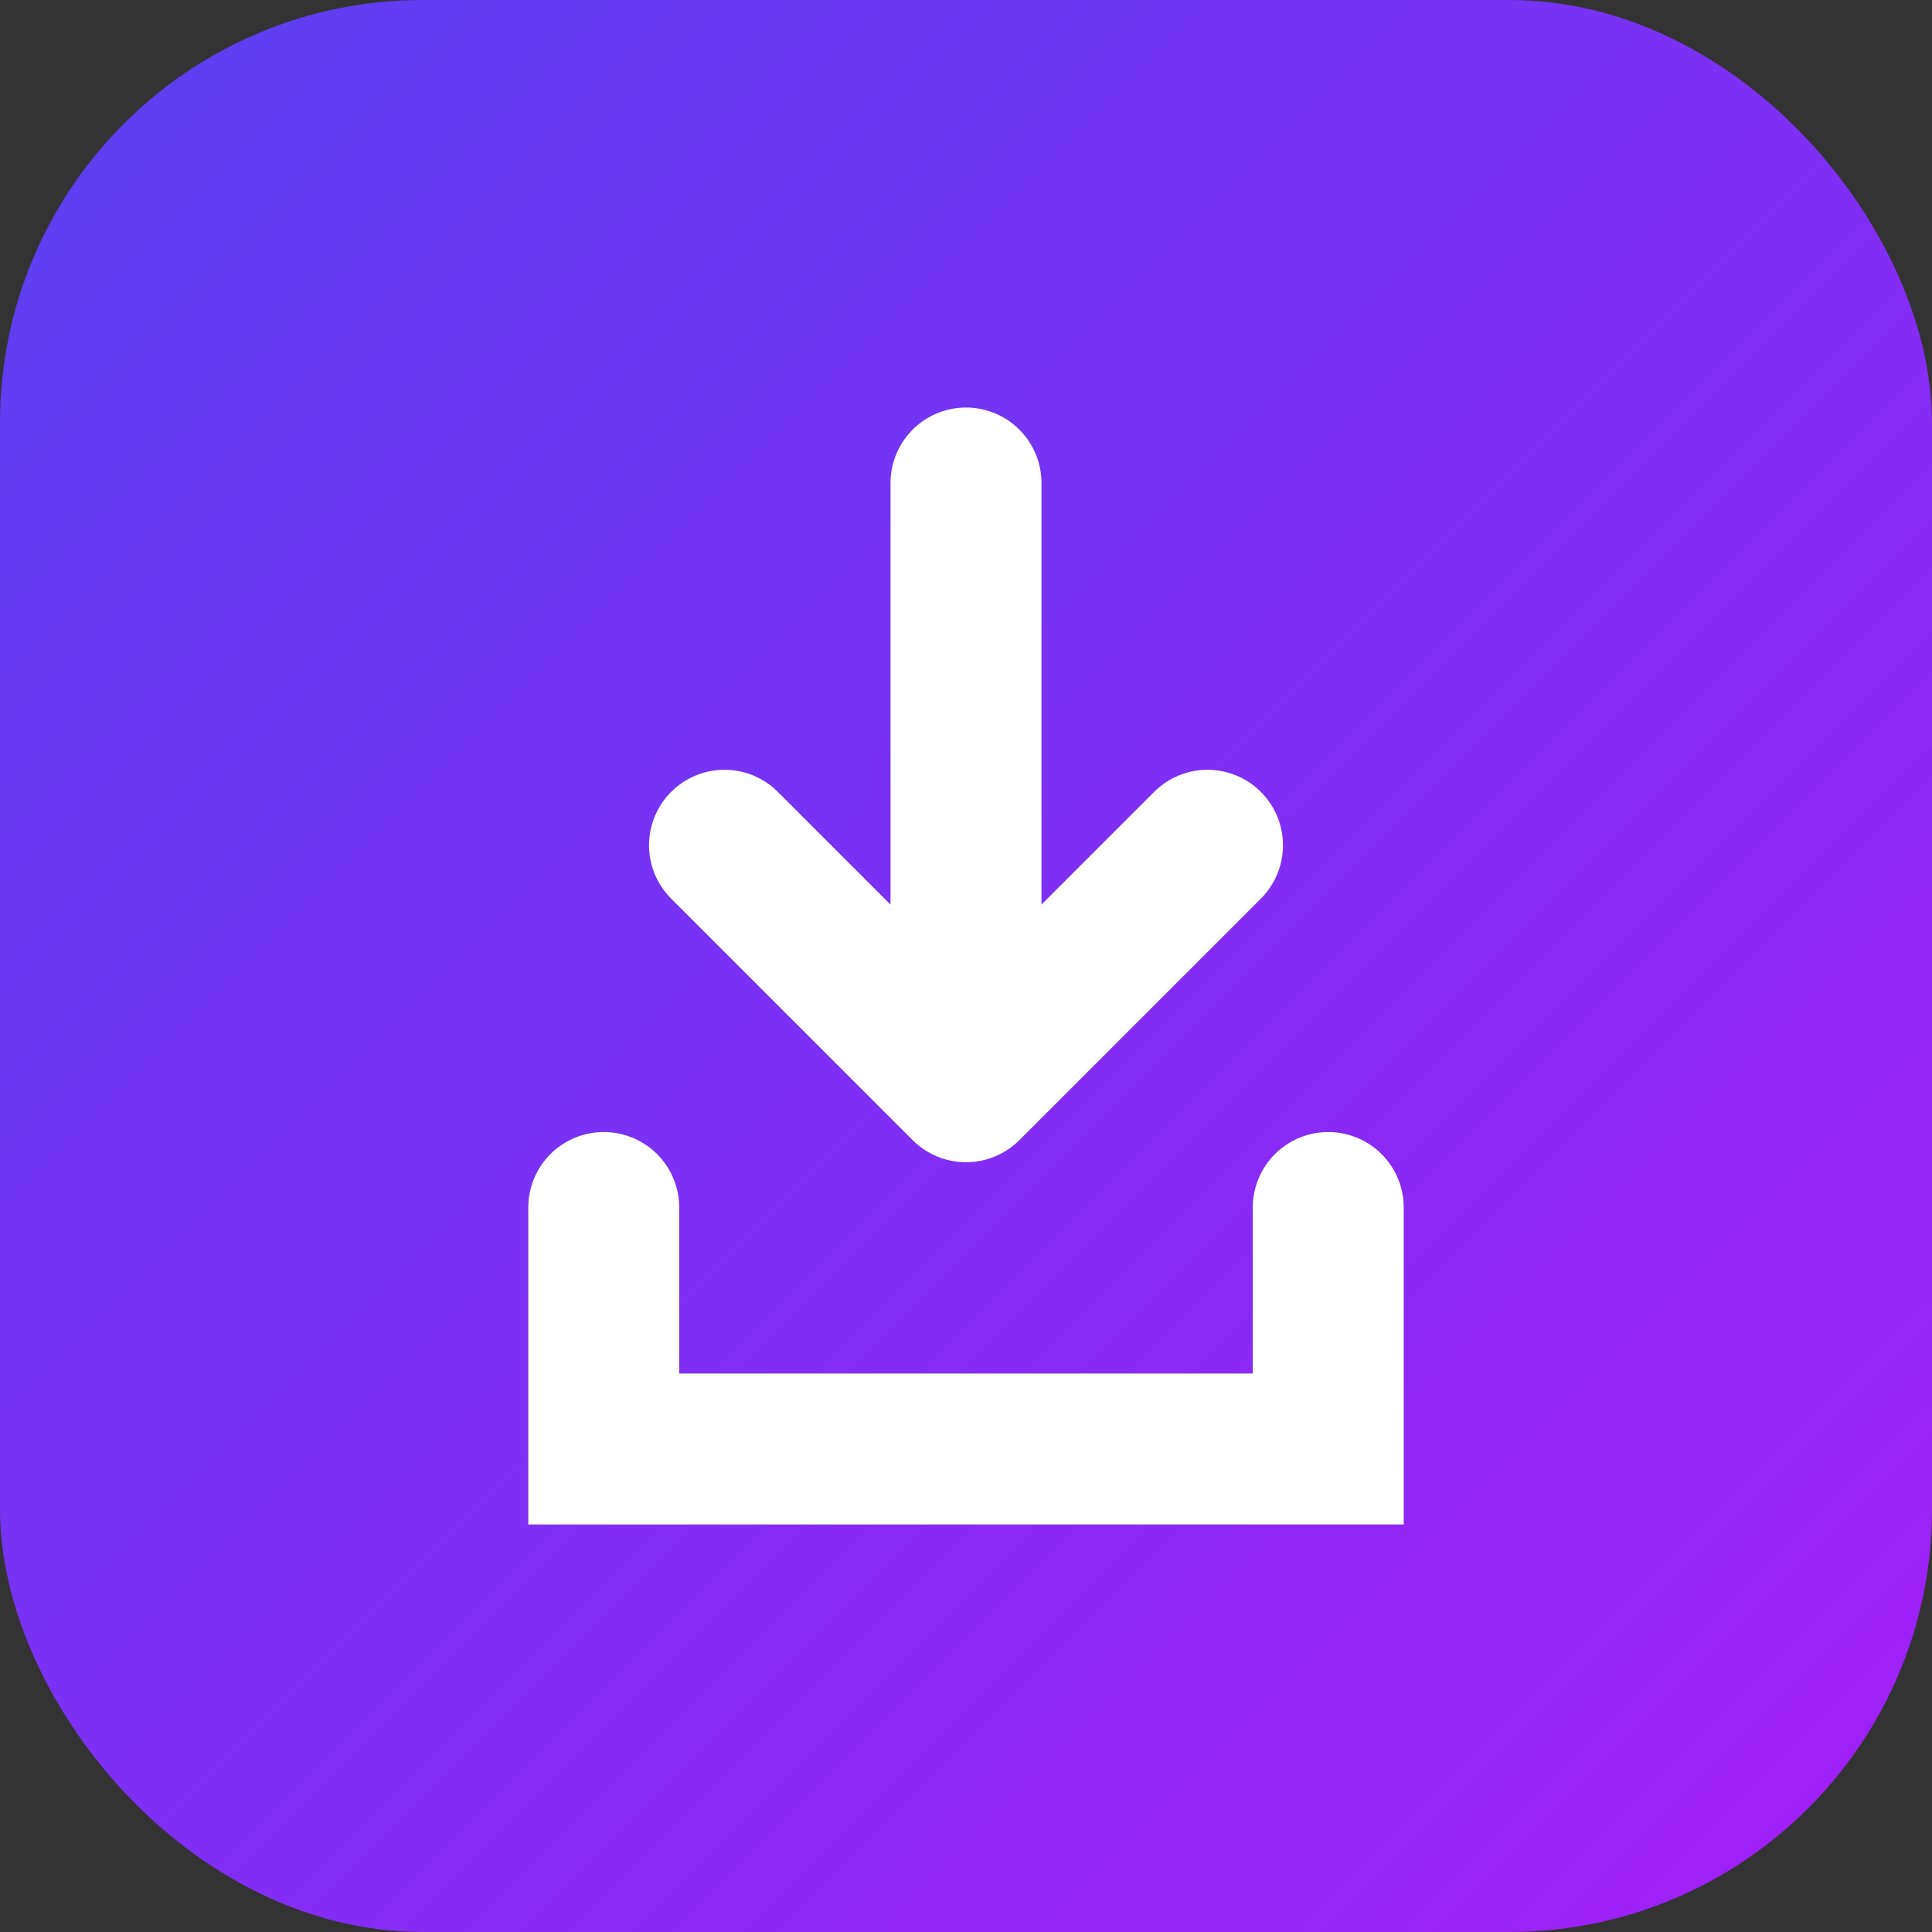
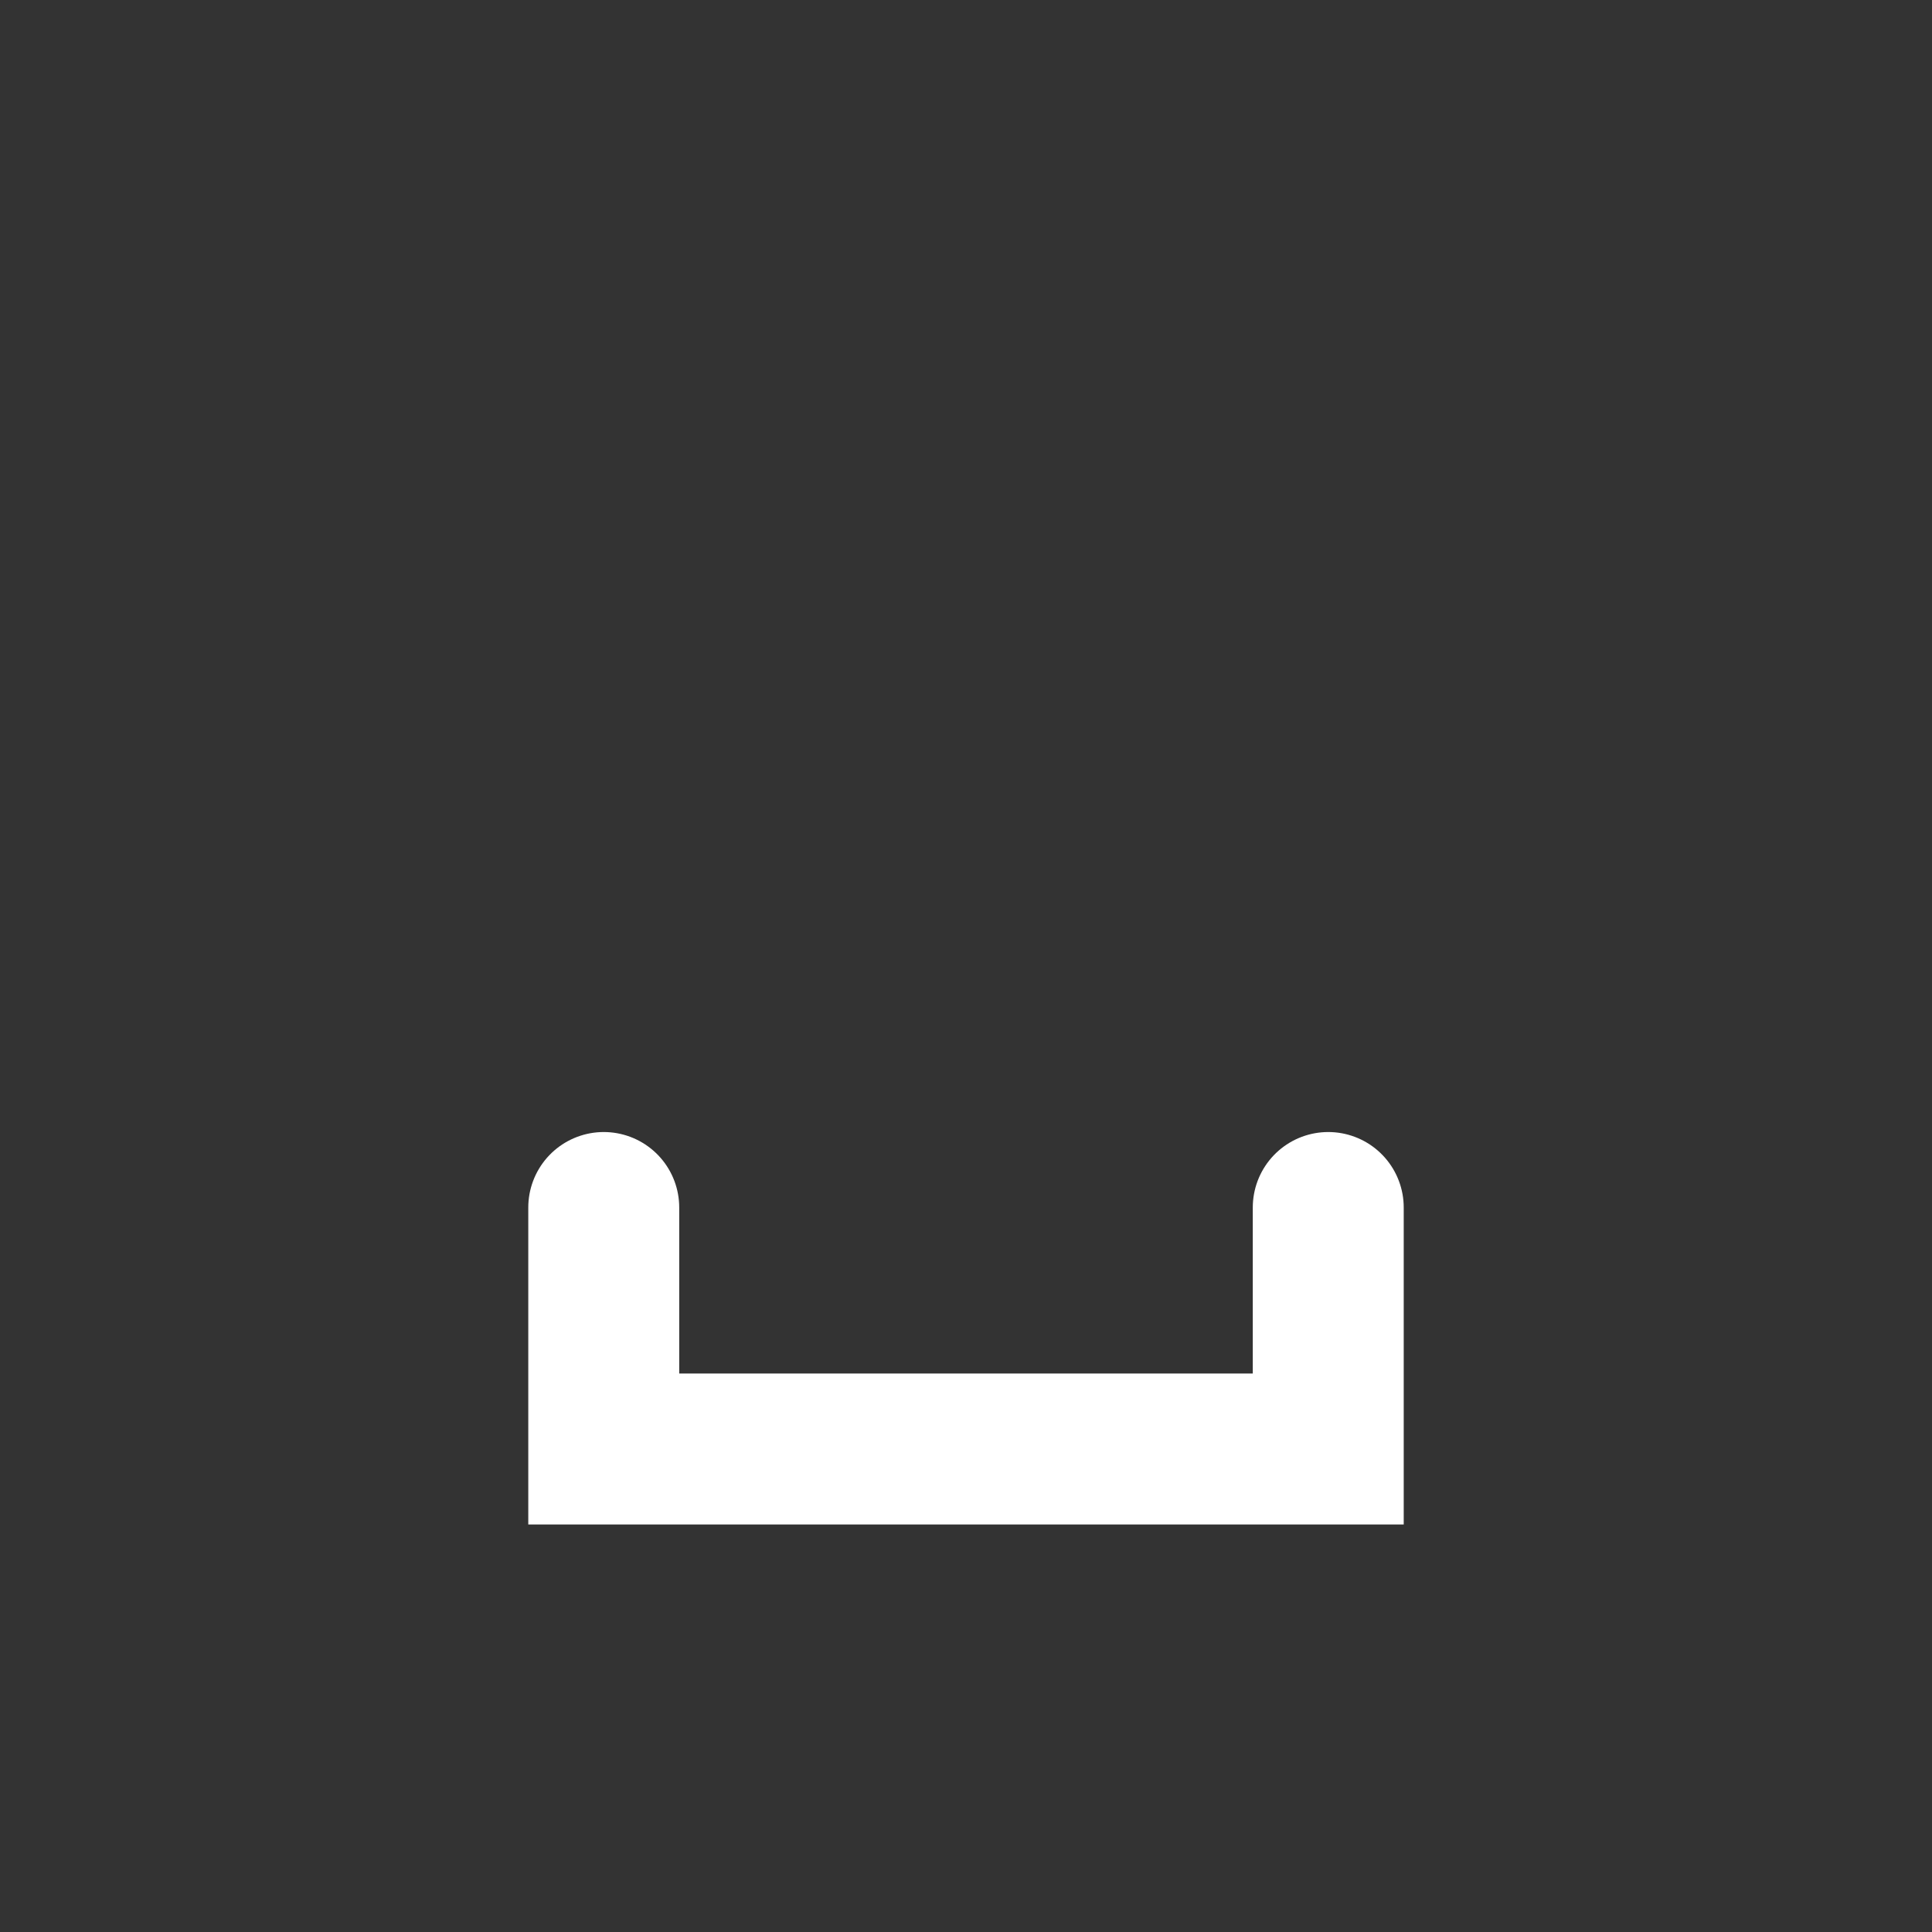
<svg xmlns="http://www.w3.org/2000/svg" viewBox="0 0 32 32" width="32" height="32">
  <rect x="0" y="0" width="32" height="32" fill="#333333" stroke="none" />
  <defs>
    <linearGradient id="faviconGradient" x1="0%" y1="0%" x2="100%" y2="100%">
      <stop offset="0%" style="stop-color:#5940f1;stop-opacity:1" />
      <stop offset="100%" style="stop-color:#a41ef6;stop-opacity:1" />
    </linearGradient>
  </defs>
-   <rect width="32" height="32" rx="7" fill="url(#faviconGradient)" />
-   <path d="M16 8 L16 18 M12 14 L16 18 L20 14" stroke="#ffffff" stroke-width="2.5" stroke-linecap="round" stroke-linejoin="round" fill="none" />
  <path d="M10 20 L10 24 L22 24 L22 20" stroke="#ffffff" stroke-width="2.5" stroke-linecap="round" fill="none" />
</svg>